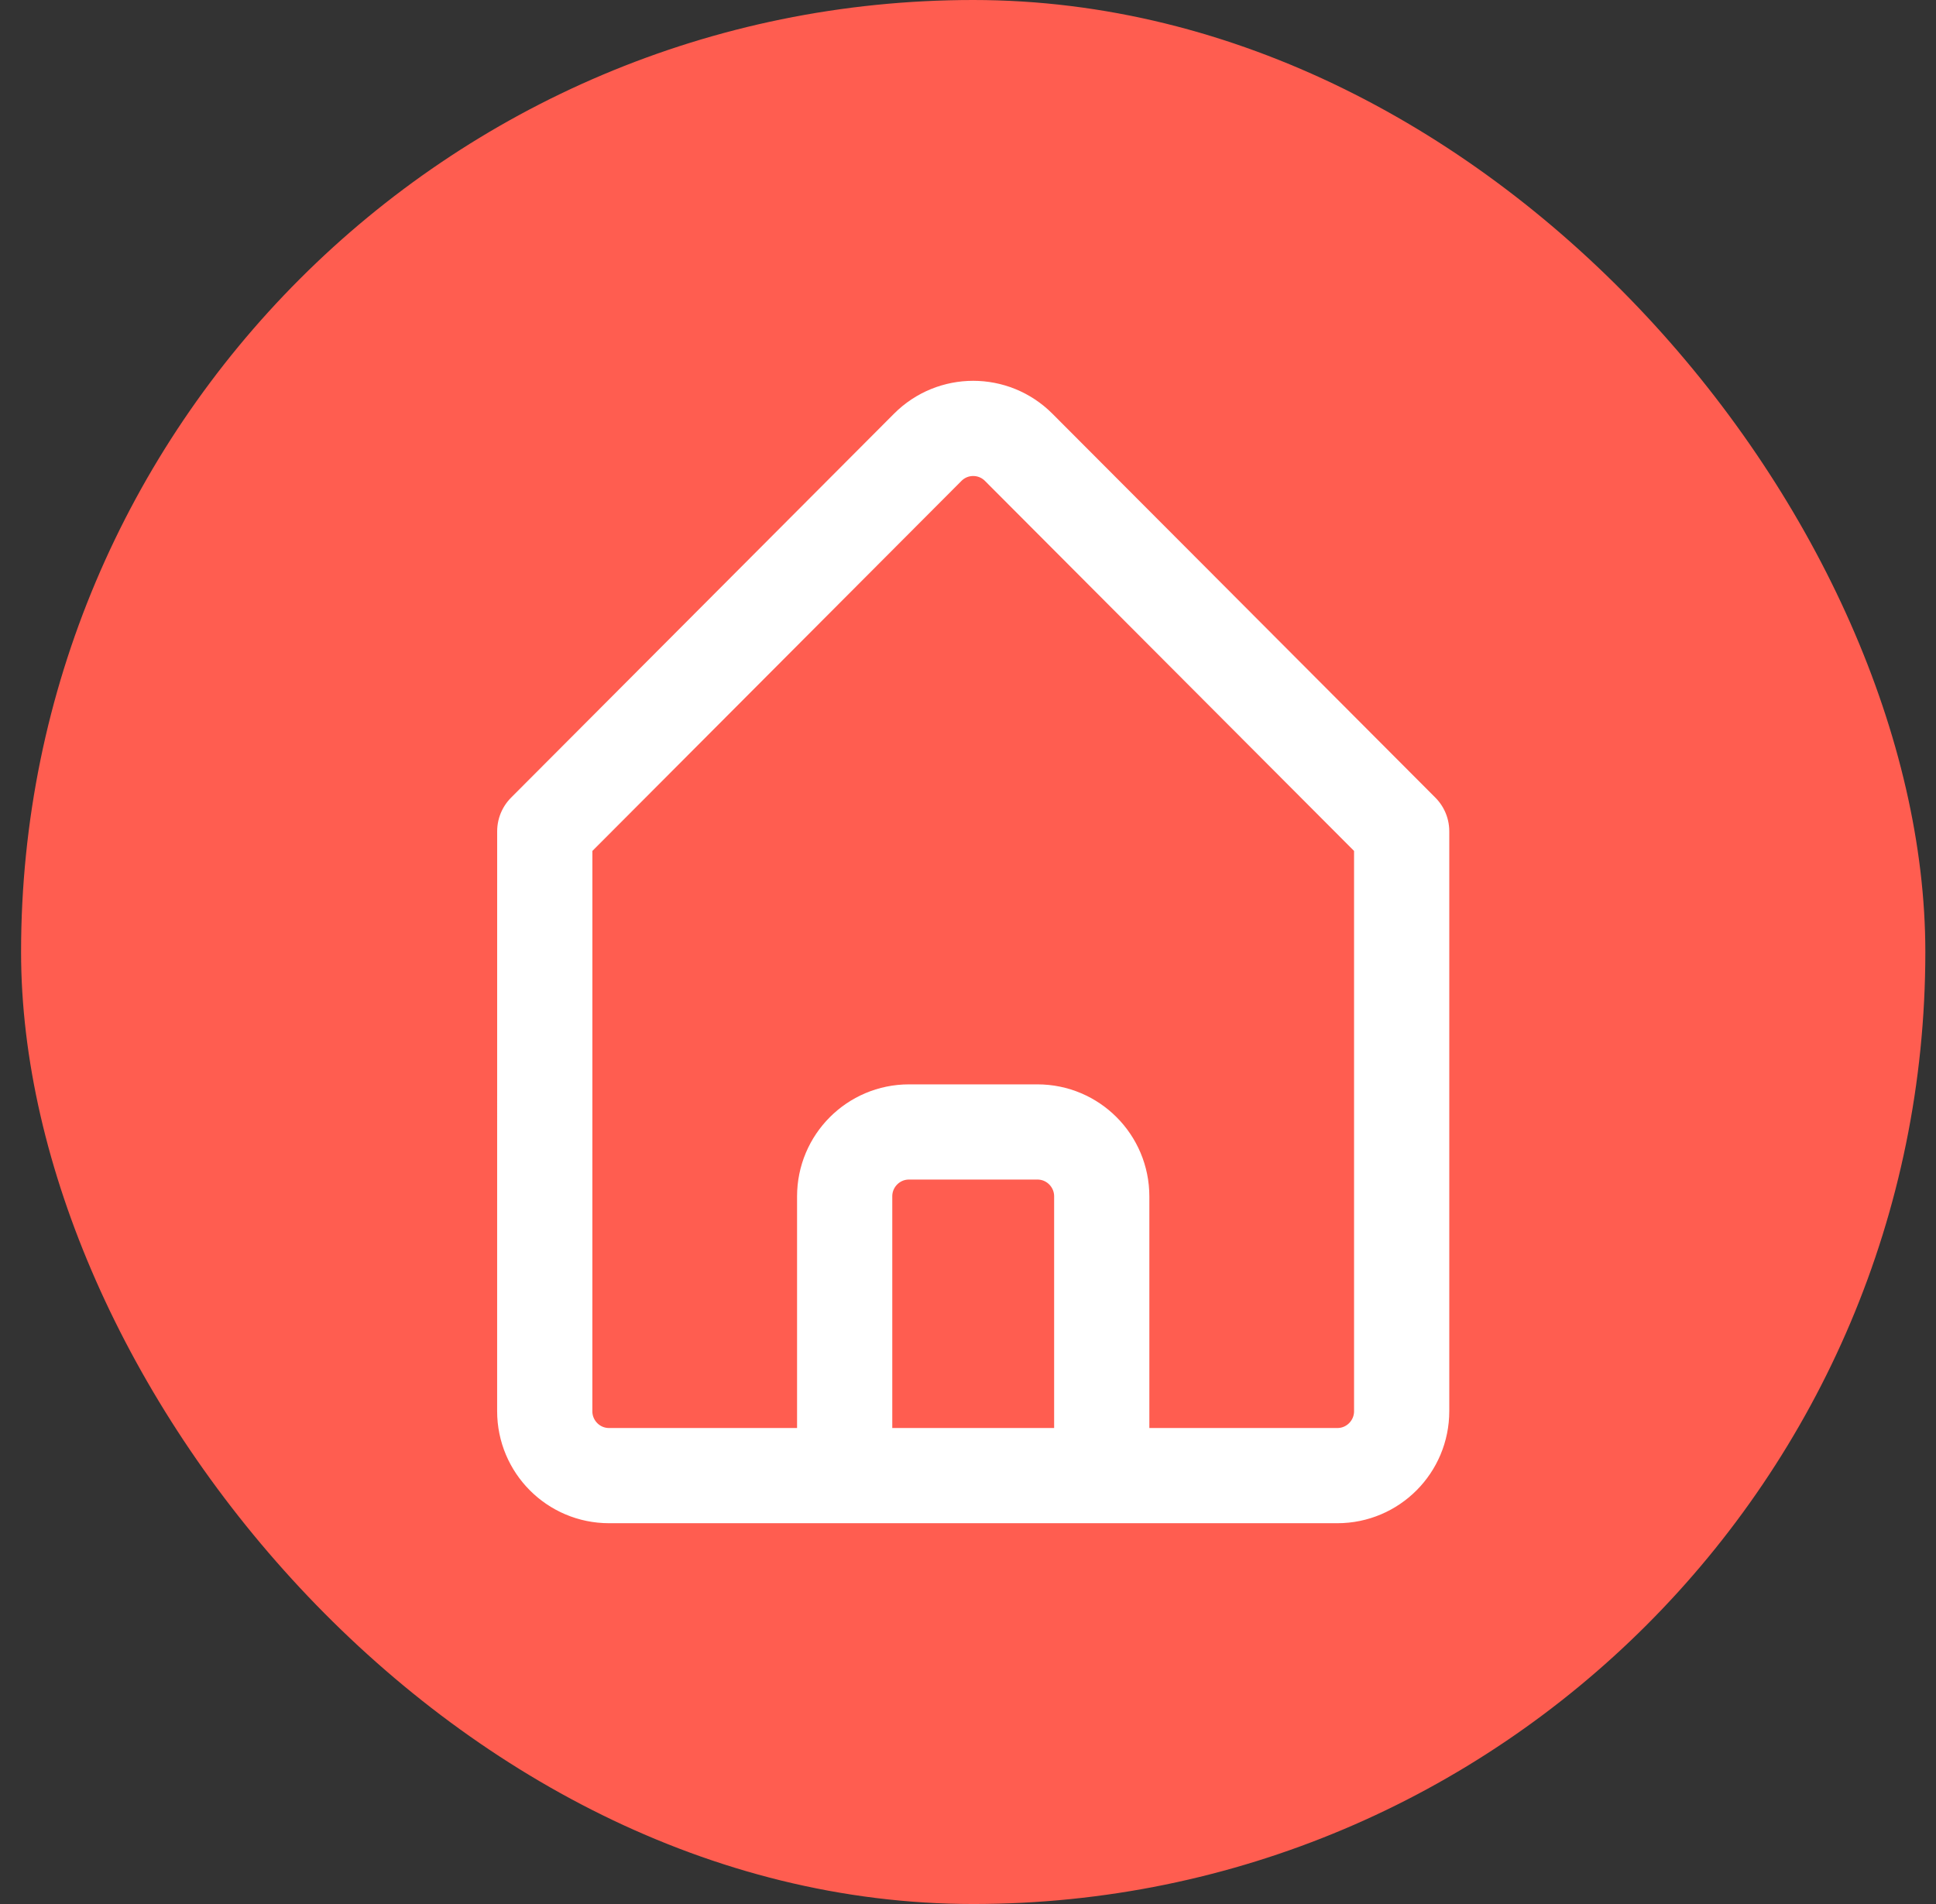
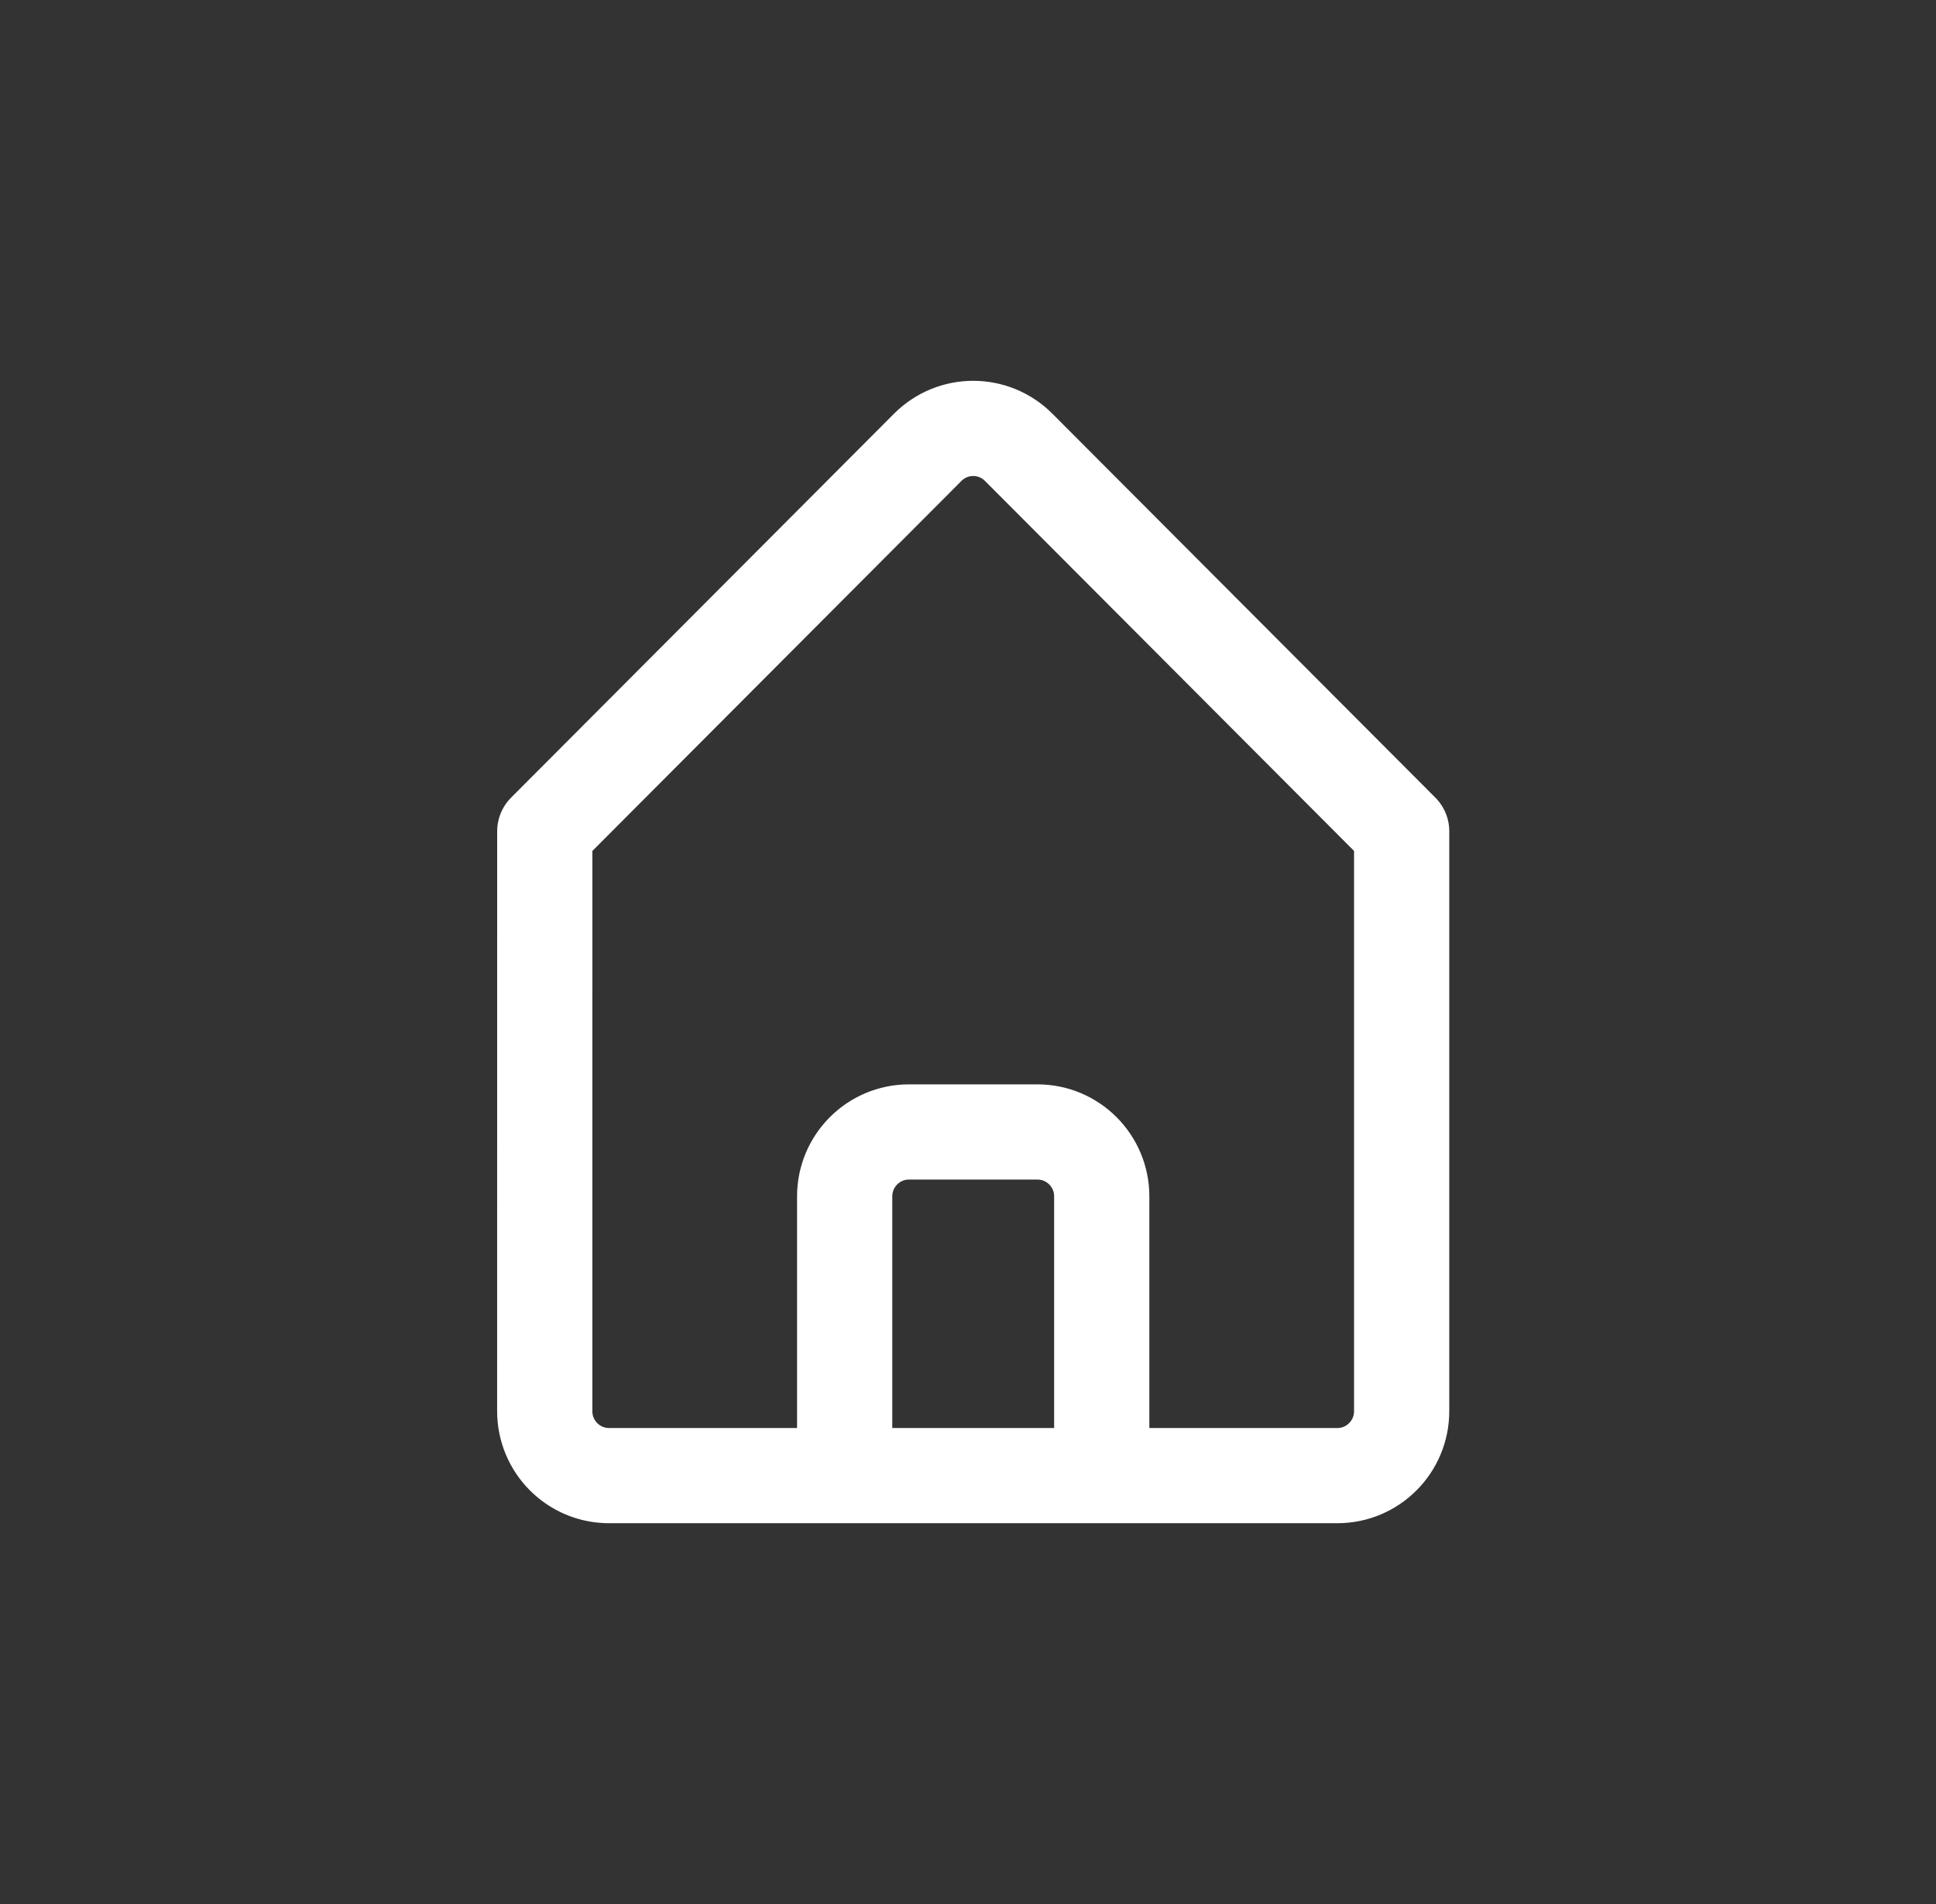
<svg xmlns="http://www.w3.org/2000/svg" width="61" height="60" viewBox="0 0 61 60" fill="none">
  <rect x="0" y="0" width="61" height="60" fill="#333333" stroke="none" />
-   <rect x="0.664" width="60" height="60" rx="30" fill="#FF5D50" />
  <path d="M23.914 46.5H38.764M17.165 26.195L29.232 14.095C30.023 13.302 31.305 13.302 32.096 14.095L44.164 26.195V44.469C44.164 45.591 43.257 46.5 42.139 46.5H34.714V37.701C34.714 36.58 33.807 35.671 32.689 35.671H28.639C27.521 35.671 26.614 36.58 26.614 37.701V46.5H19.189C18.071 46.5 17.164 45.591 17.164 44.469L17.165 26.195Z" stroke="white" stroke-width="3" stroke-linecap="round" stroke-linejoin="round" />
</svg>